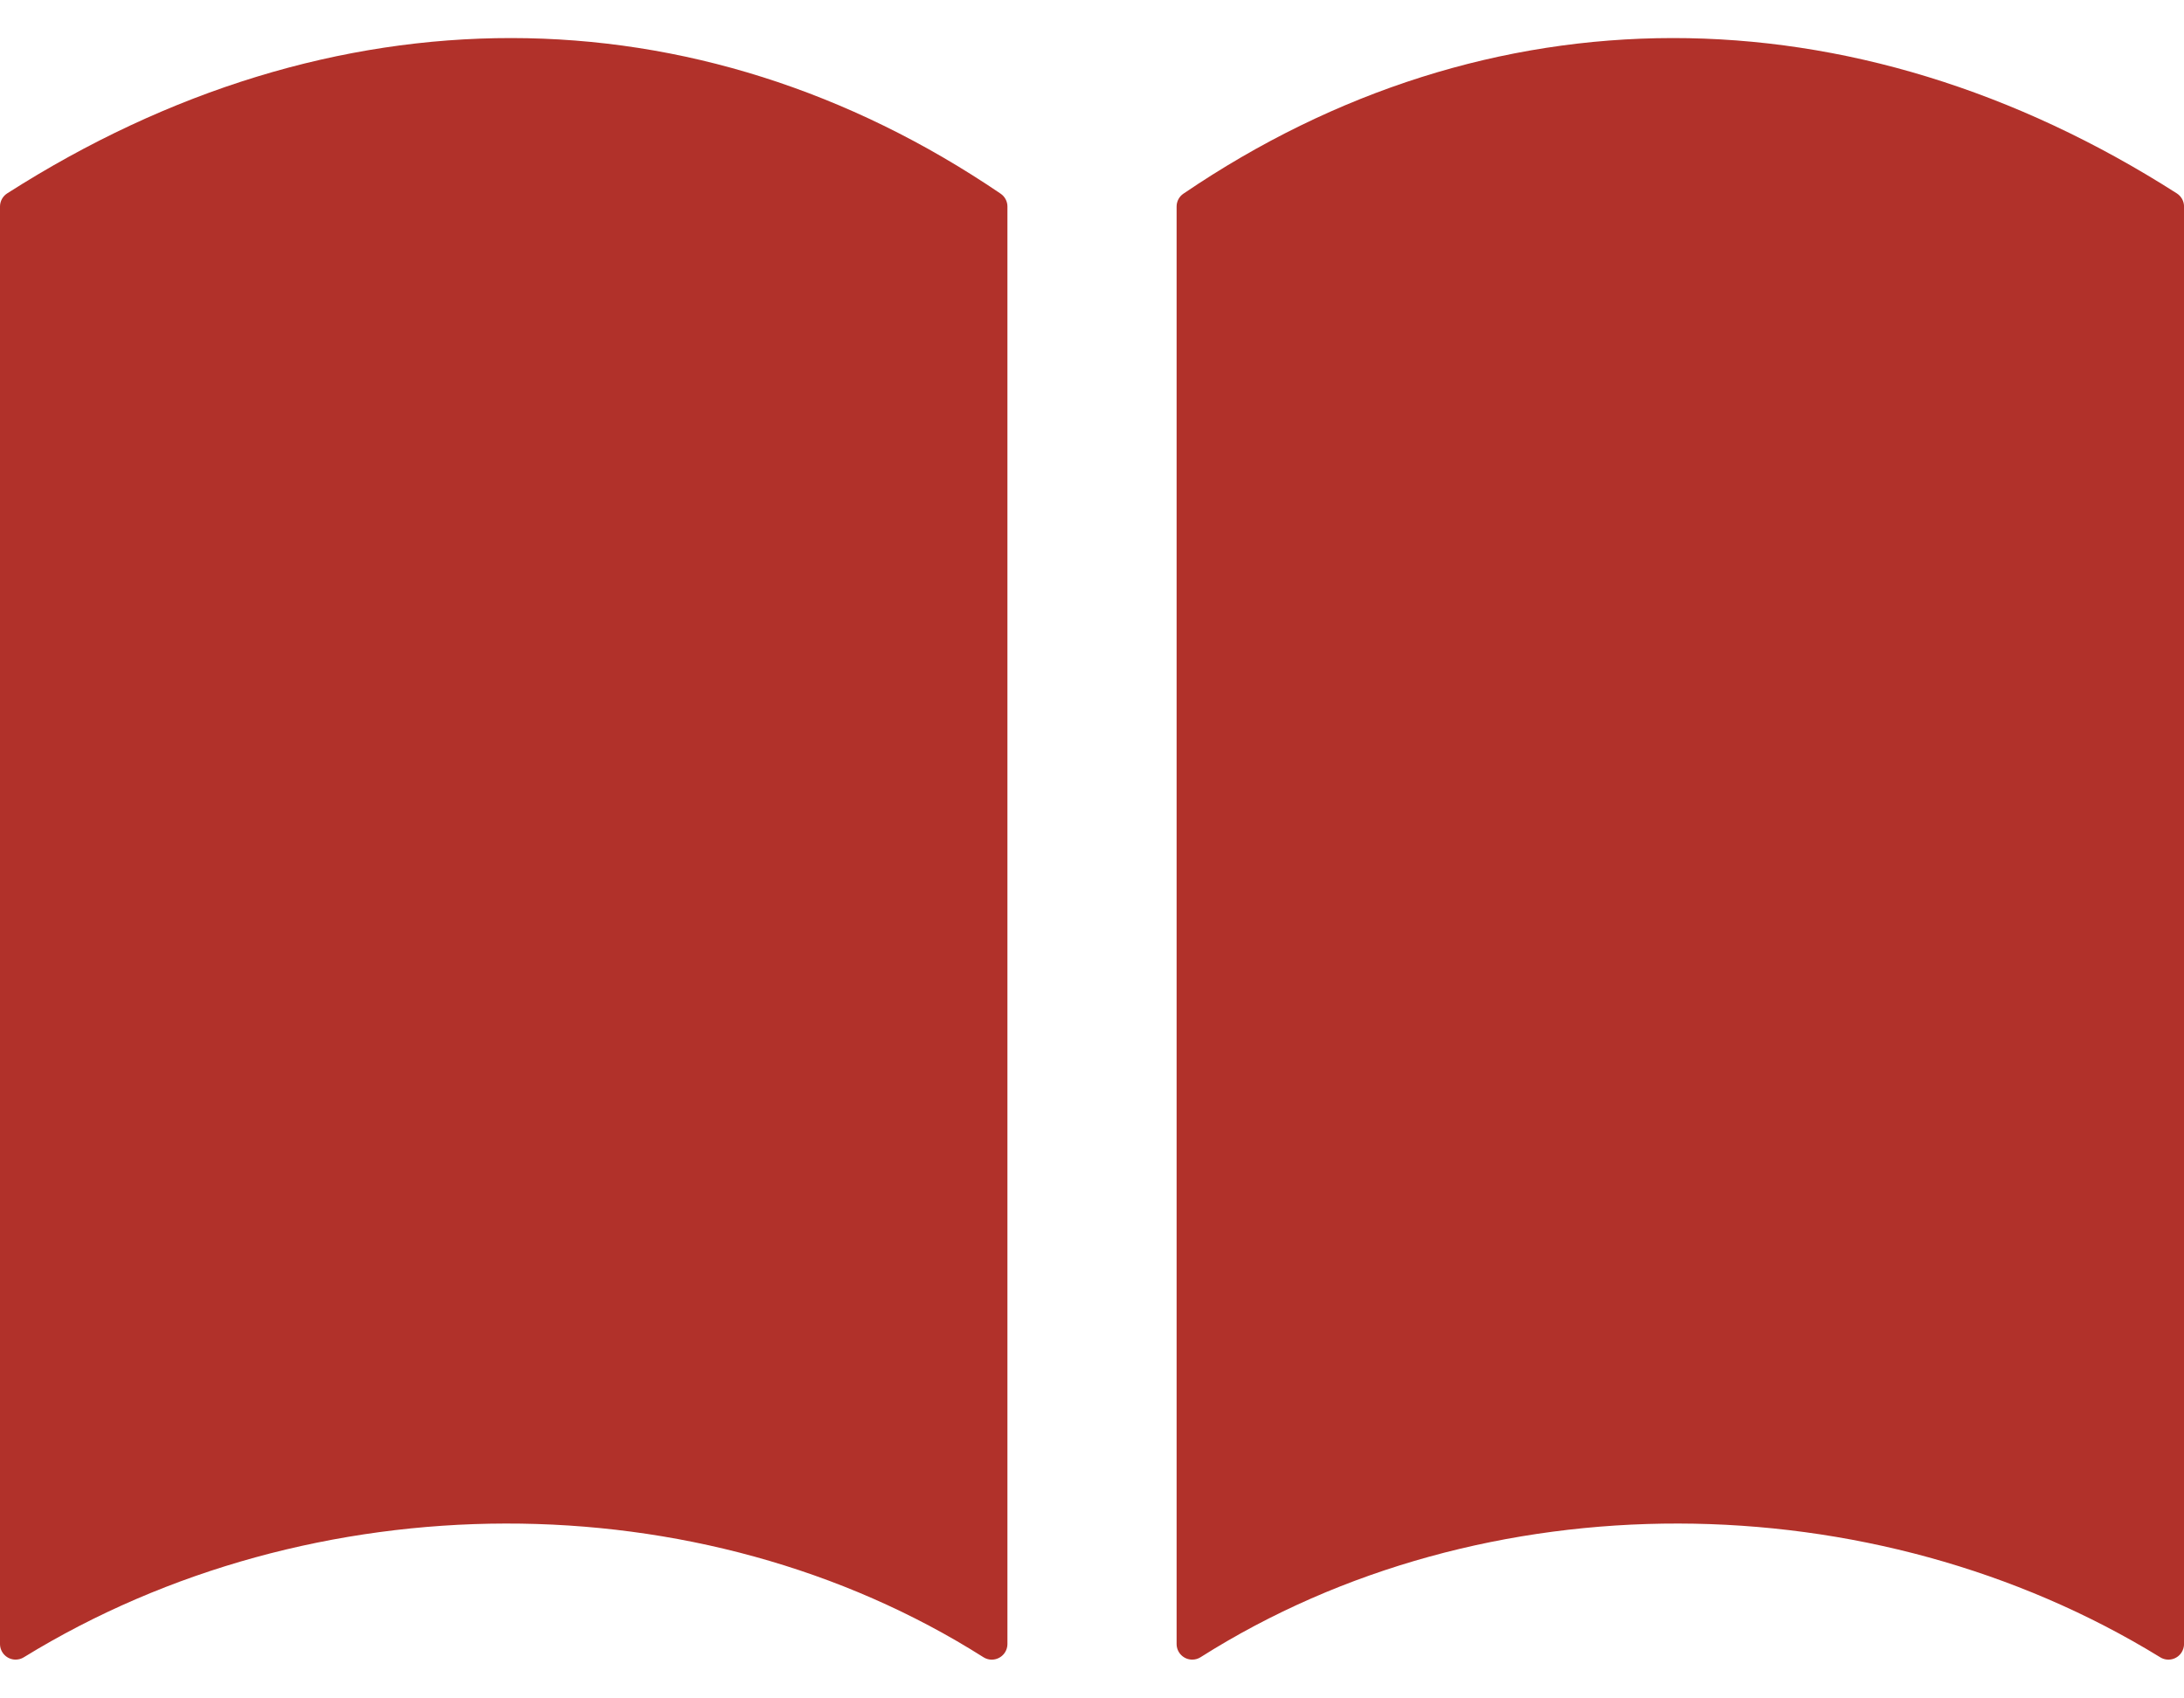
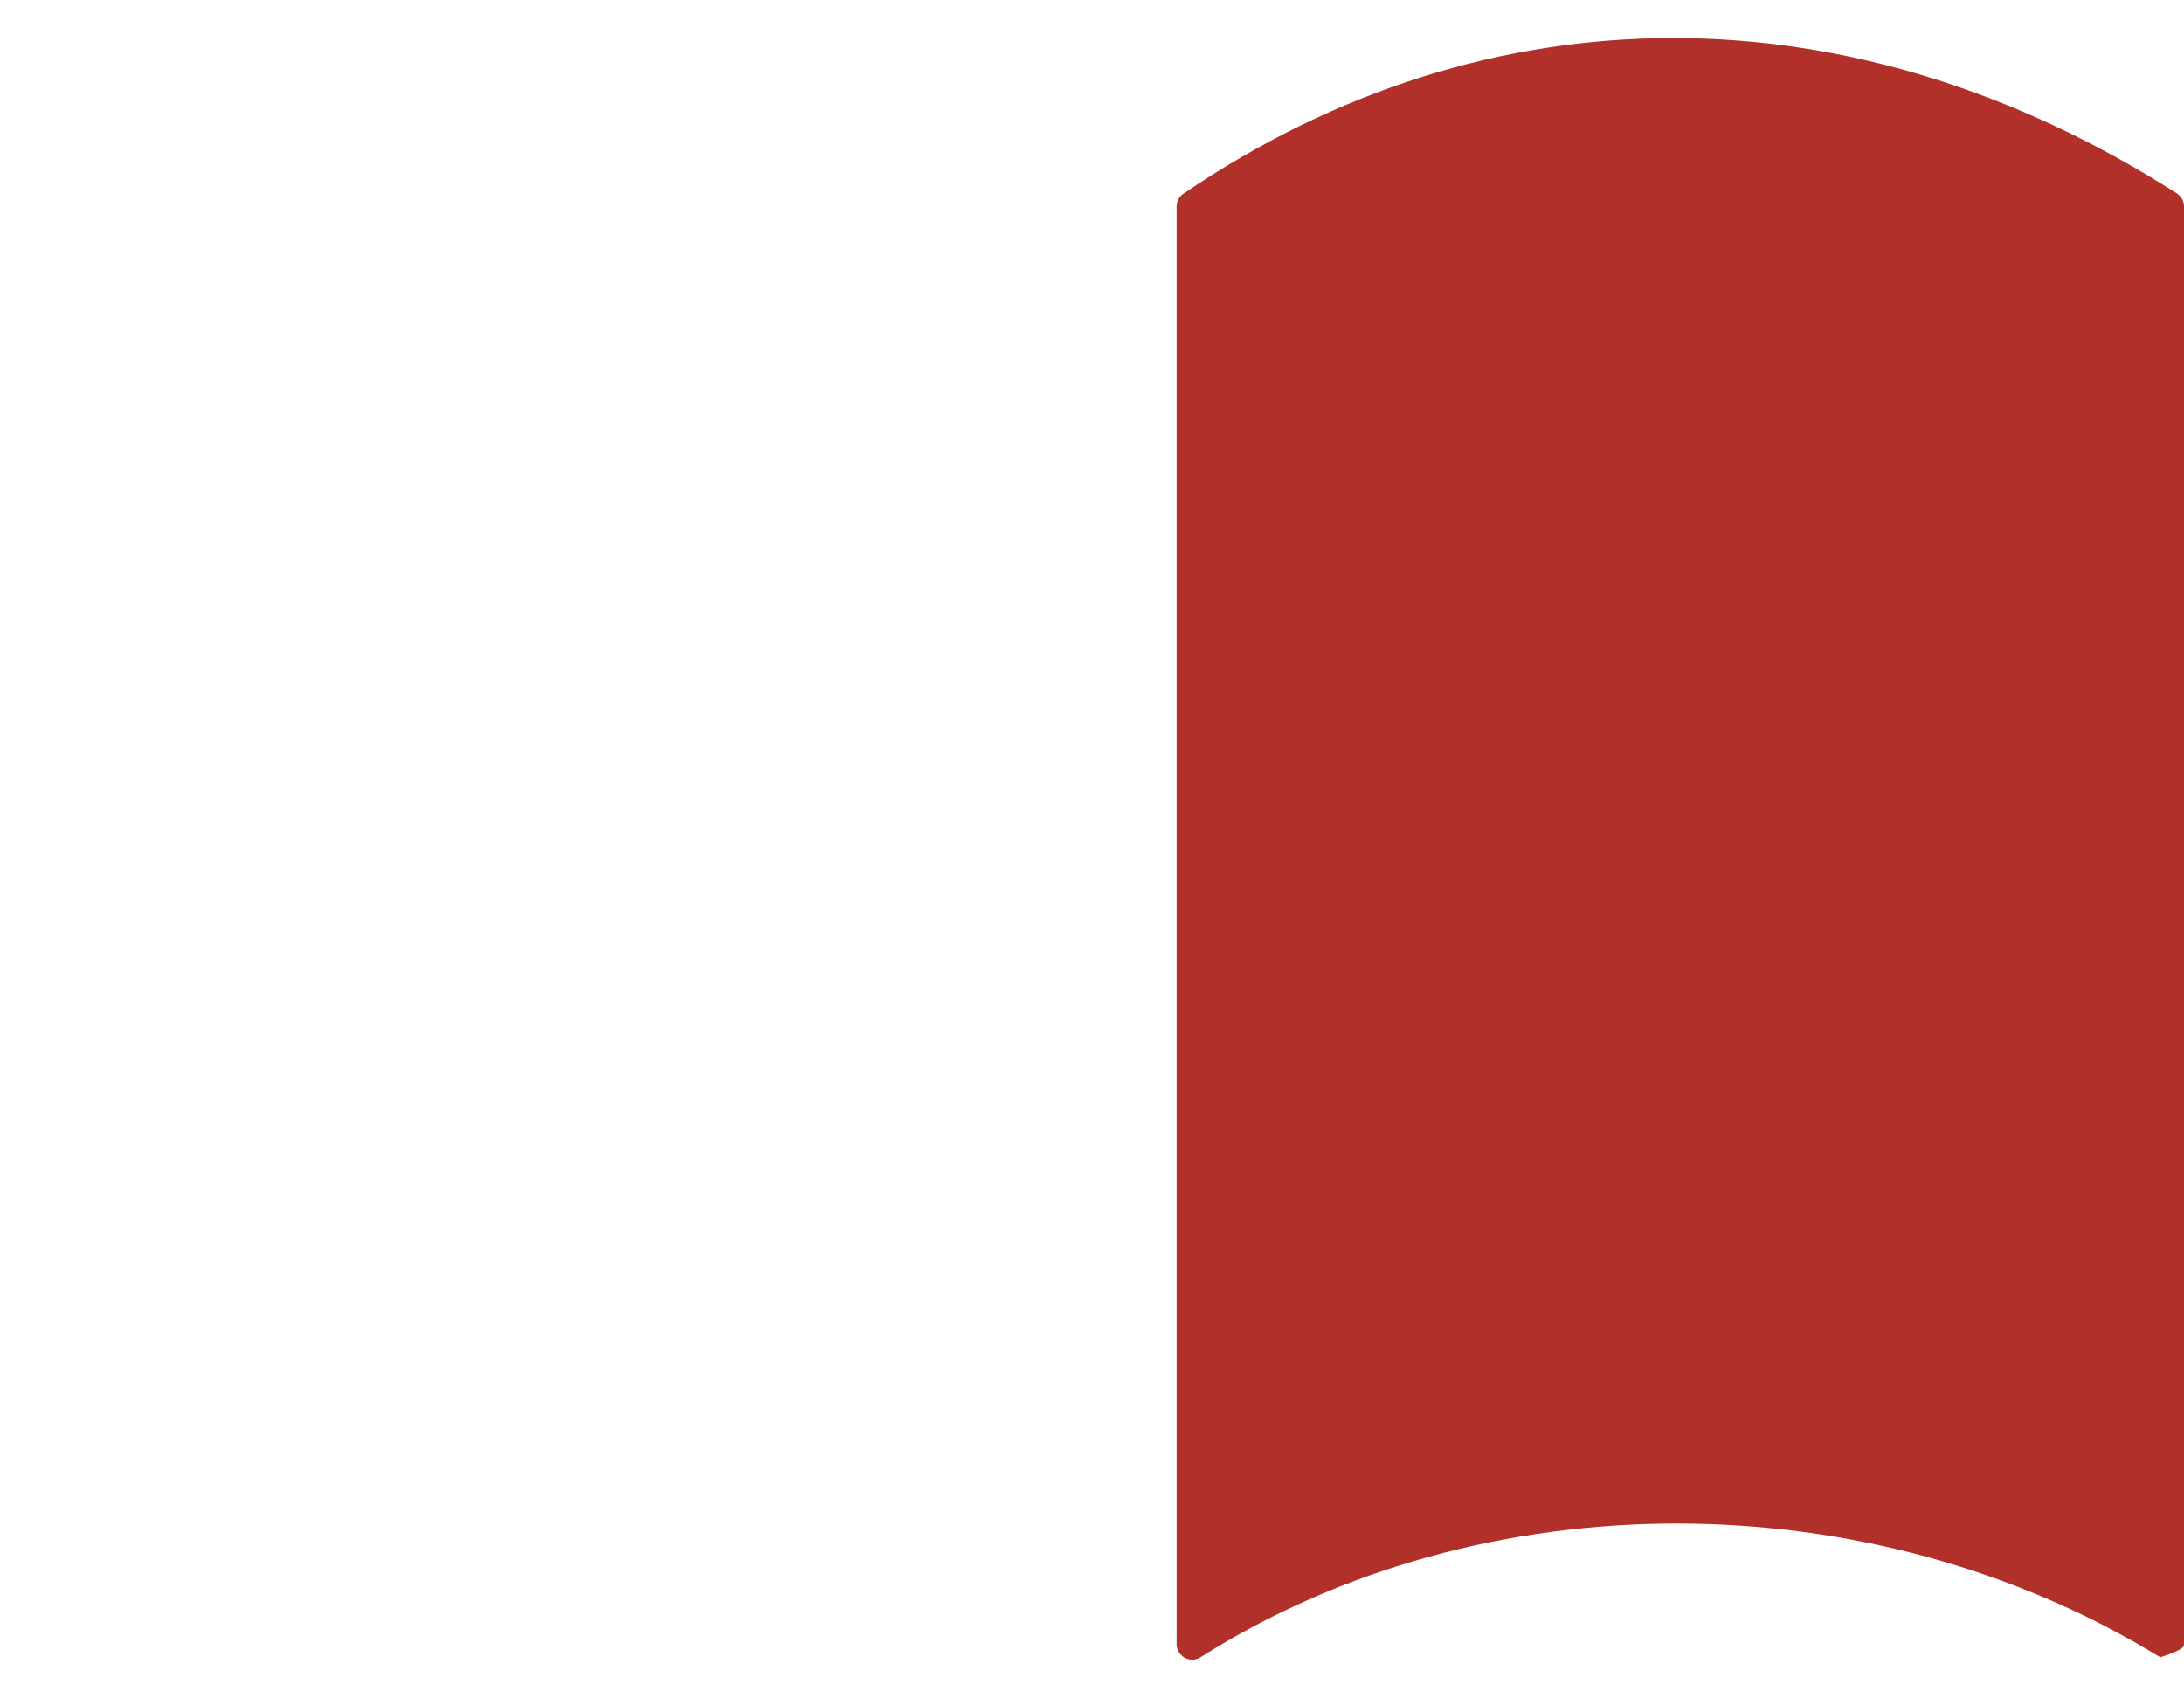
<svg xmlns="http://www.w3.org/2000/svg" width="54" height="42" viewBox="0 0 54 42" fill="none">
-   <path d="M29.684 40.982C36.688 36.544 46.288 36.604 53.413 40.984C53.594 41.096 53.832 41.039 53.943 40.858C53.98 40.797 54.001 40.727 54.001 40.656V5.107C54.001 4.975 53.933 4.853 53.822 4.782C49.807 2.216 45.55 0.938 41.354 0.941C37.159 0.945 33.025 2.23 29.261 4.789C29.155 4.86 29.092 4.98 29.092 5.107V40.655C29.092 40.868 29.265 41.041 29.477 41.041C29.551 41.042 29.622 41.021 29.684 40.982Z" fill="#B1312A" />
-   <path d="M0.588 40.984C7.712 36.604 17.312 36.544 24.316 40.982C24.496 41.096 24.734 41.042 24.849 40.862C24.888 40.8 24.909 40.729 24.909 40.656V5.107C24.909 4.979 24.845 4.86 24.74 4.789C20.975 2.23 16.843 0.945 12.647 0.941C8.452 0.938 4.193 2.216 0.178 4.782C0.067 4.853 0 4.976 0 5.107V40.655C0 40.868 0.173 41.041 0.386 41.041C0.457 41.041 0.527 41.022 0.588 40.984Z" fill="#B1312A" />
+   <path d="M29.684 40.982C36.688 36.544 46.288 36.604 53.413 40.984C53.98 40.797 54.001 40.727 54.001 40.656V5.107C54.001 4.975 53.933 4.853 53.822 4.782C49.807 2.216 45.55 0.938 41.354 0.941C37.159 0.945 33.025 2.23 29.261 4.789C29.155 4.86 29.092 4.98 29.092 5.107V40.655C29.092 40.868 29.265 41.041 29.477 41.041C29.551 41.042 29.622 41.021 29.684 40.982Z" fill="#B1312A" />
</svg>